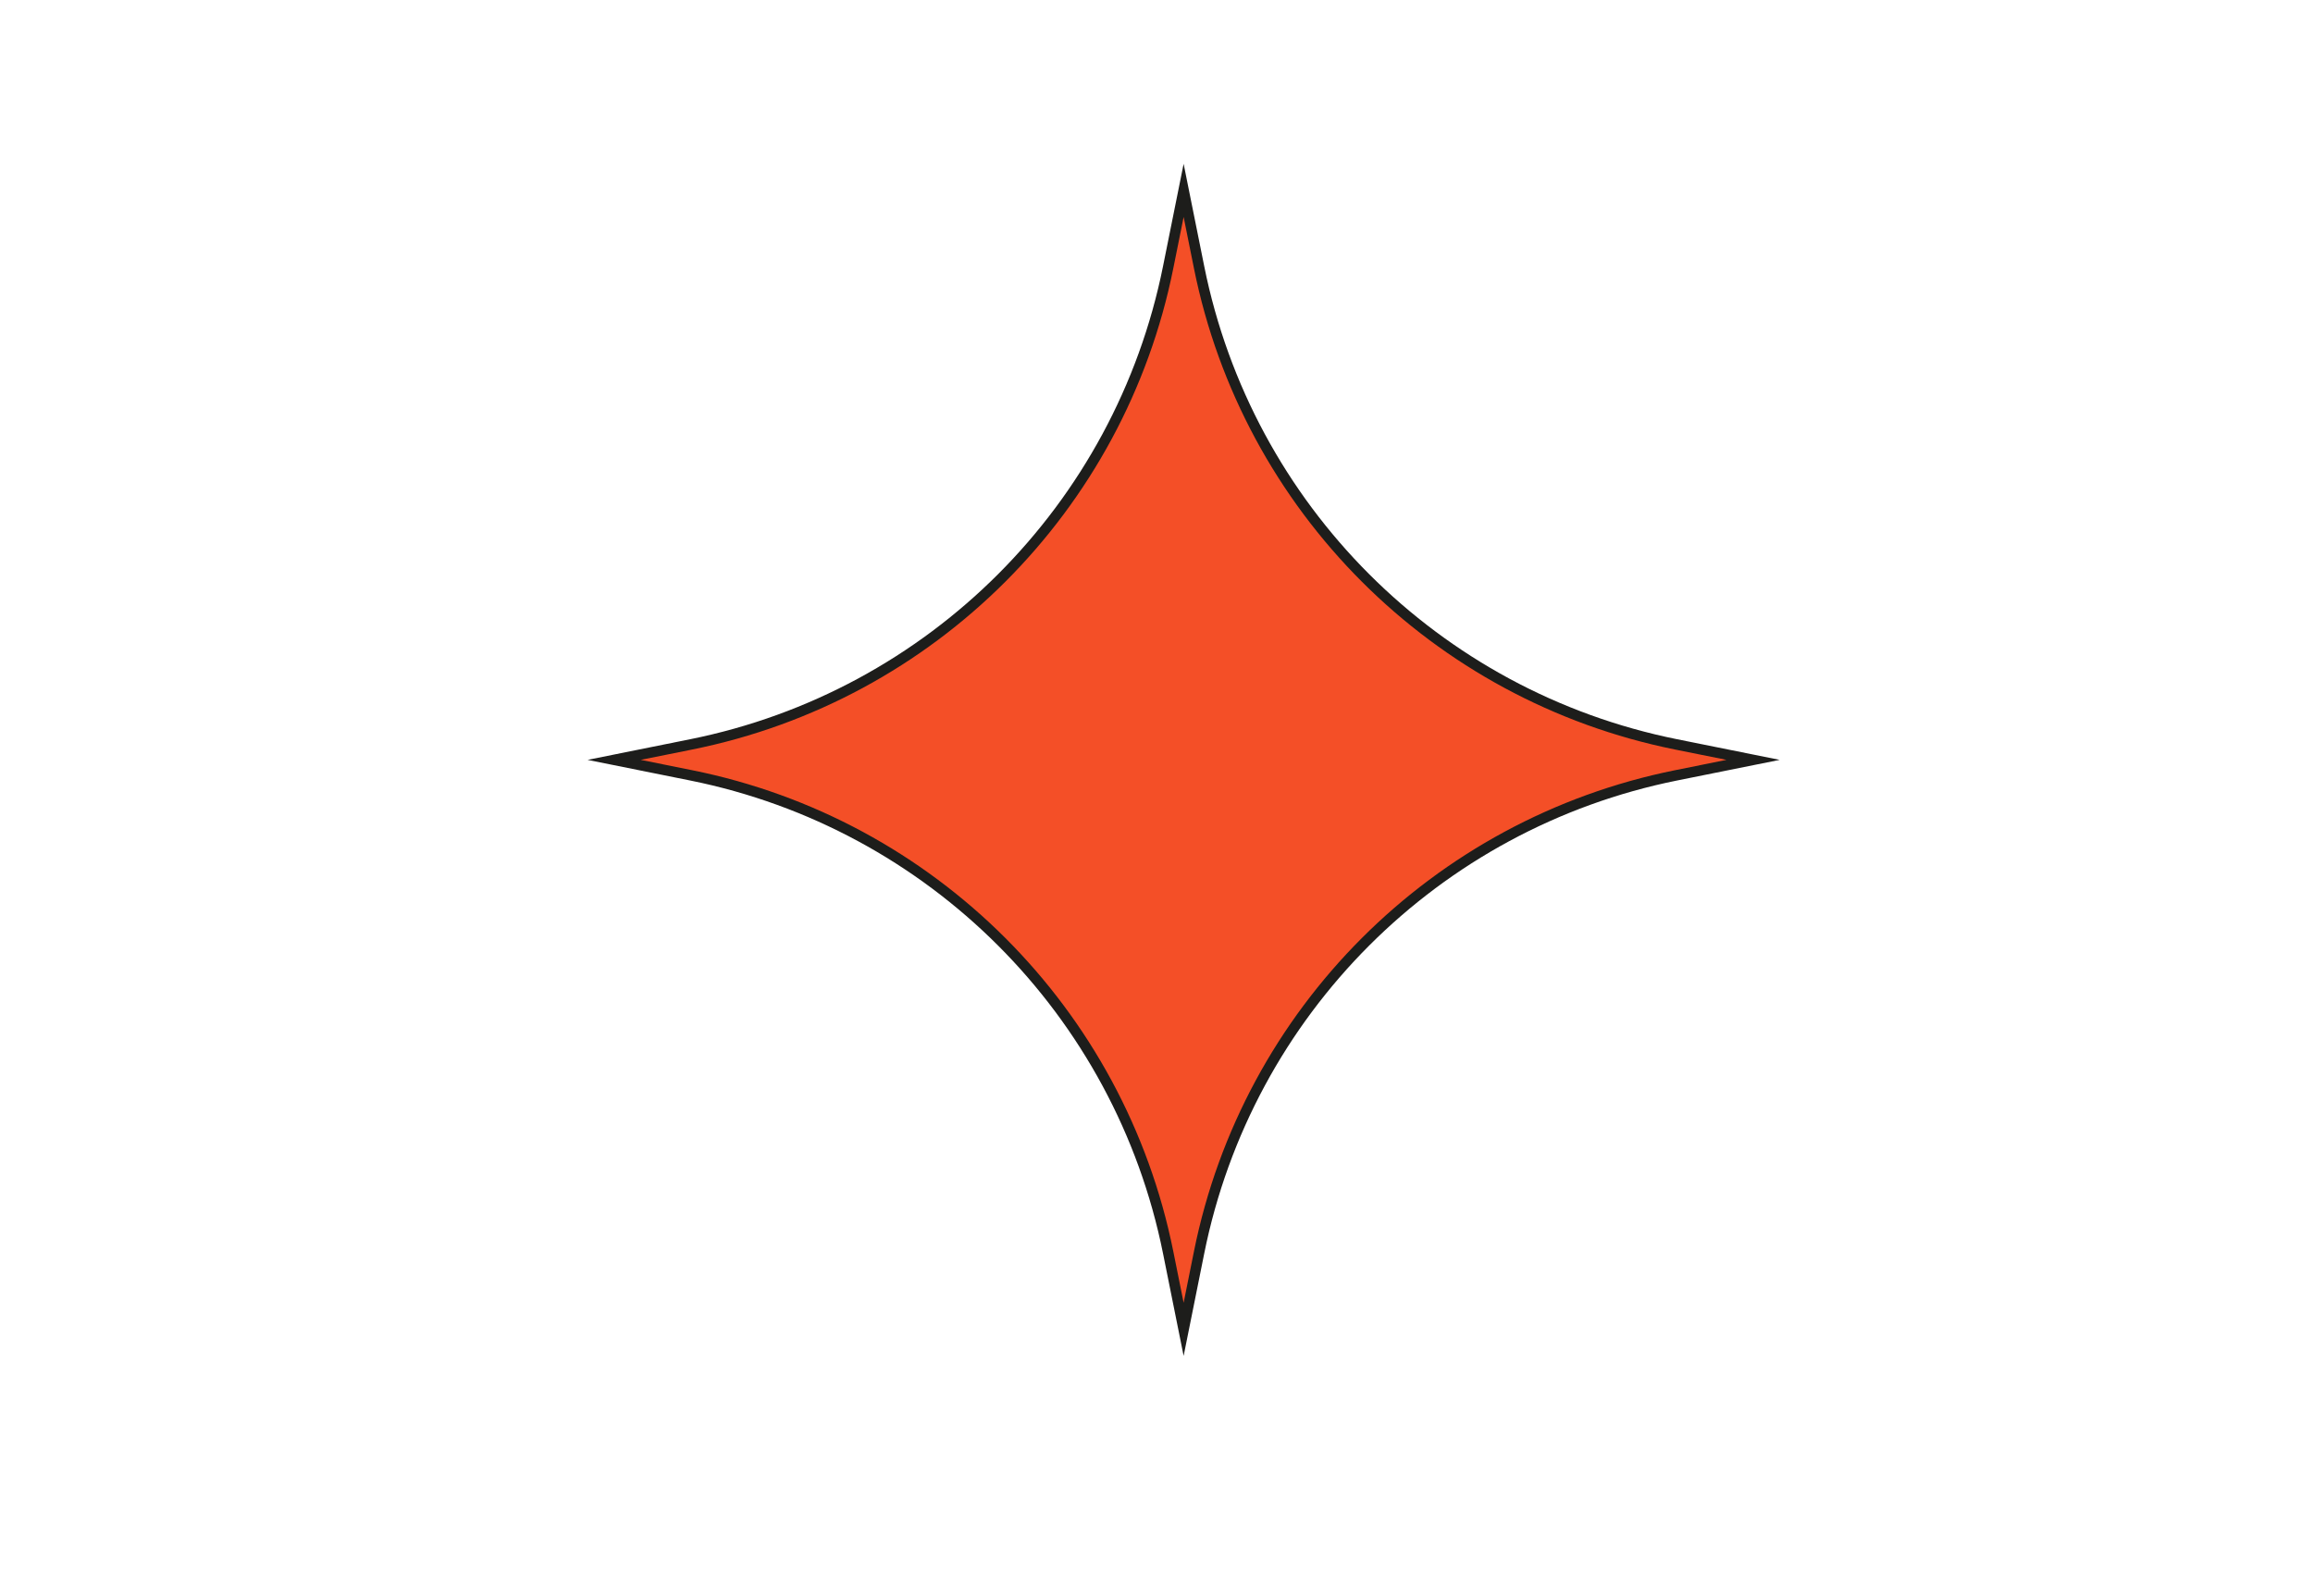
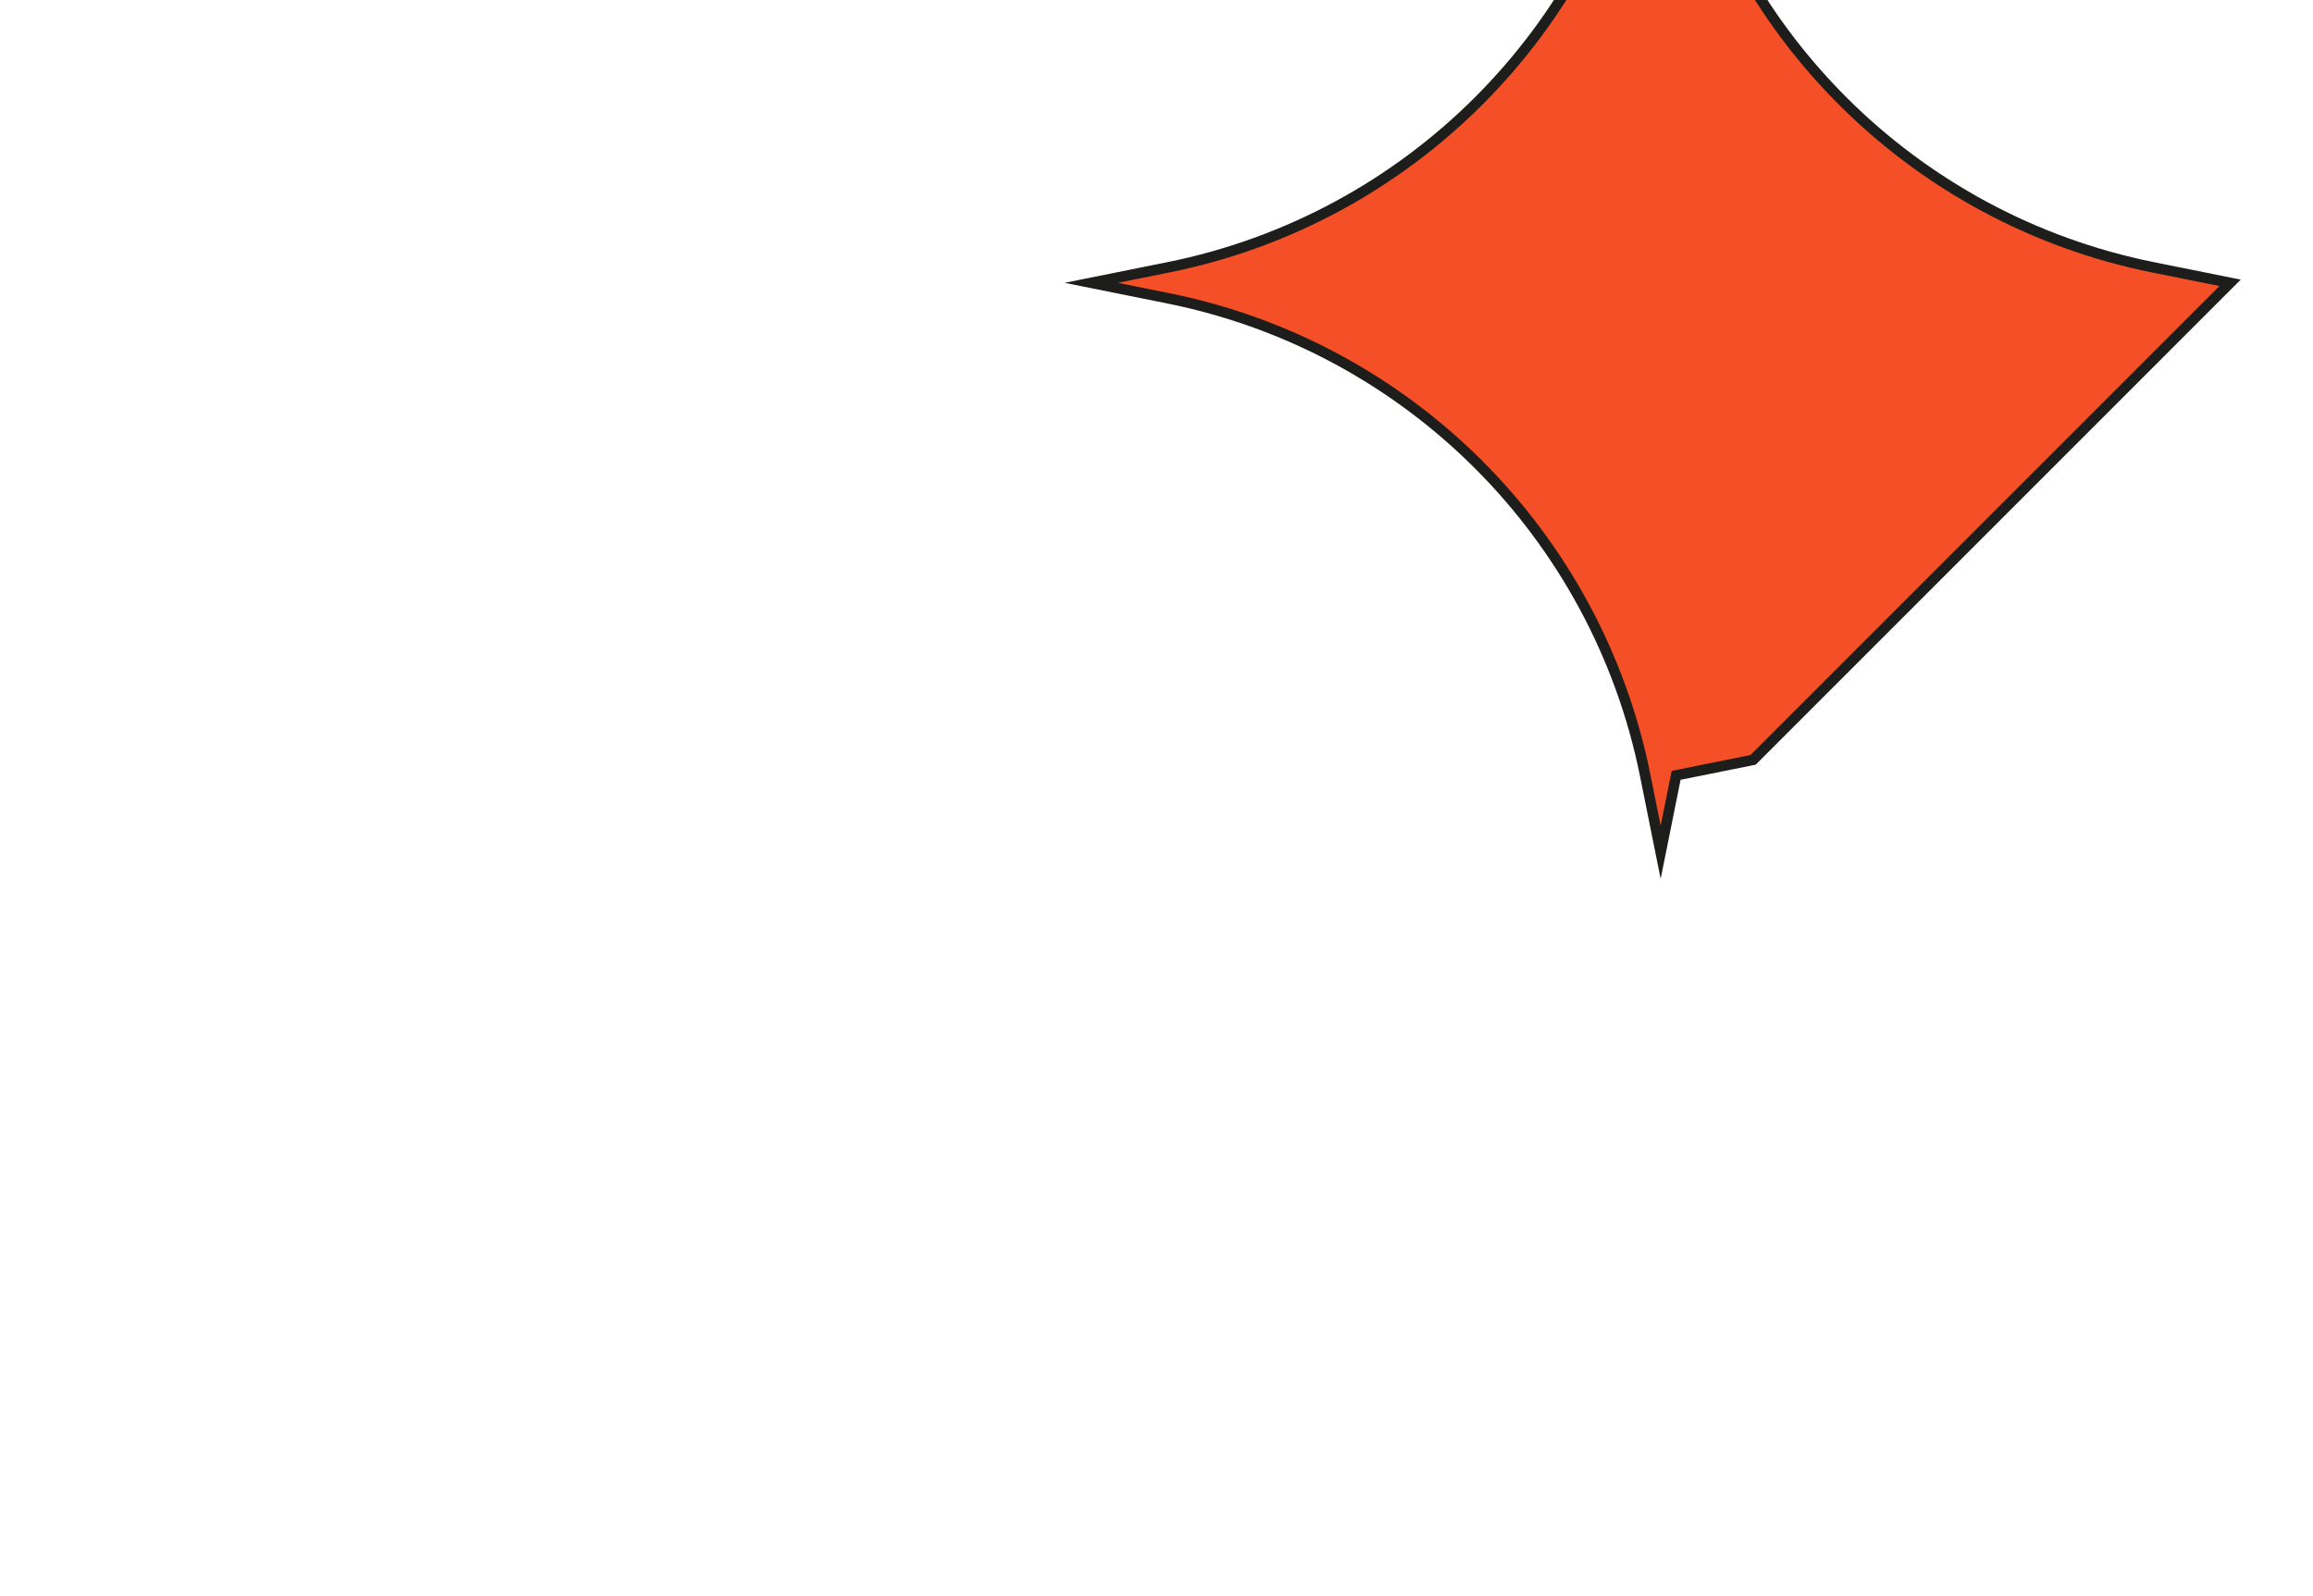
<svg xmlns="http://www.w3.org/2000/svg" id="Calque_1" data-name="Calque 1" viewBox="0 0 1764.98 1217.62">
  <defs>
    <style>
      .cls-1 {
        fill: #f44f27;
        stroke: #1d1d1b;
        stroke-miterlimit: 10;
        stroke-width: 8px;
      }
    </style>
  </defs>
-   <path class="cls-1" d="M1337.72,579.82l-58.71,11.81c-183.59,36.92-327.09,180.42-364.01,364.01l-11.81,58.71-11.81-58.71c-36.92-183.59-180.42-327.09-364.01-364.01l-58.71-11.81,58.71-11.81c183.59-36.92,327.09-180.42,364.01-364.01l11.81-58.71,11.81,58.71c36.92,183.59,180.42,327.09,364.01,364.01l58.71,11.81Z" />
+   <path class="cls-1" d="M1337.72,579.82l-58.71,11.81l-11.81,58.71-11.81-58.71c-36.92-183.59-180.42-327.09-364.01-364.01l-58.71-11.81,58.71-11.81c183.59-36.92,327.09-180.42,364.01-364.01l11.81-58.71,11.81,58.71c36.92,183.59,180.42,327.09,364.01,364.01l58.71,11.81Z" />
</svg>